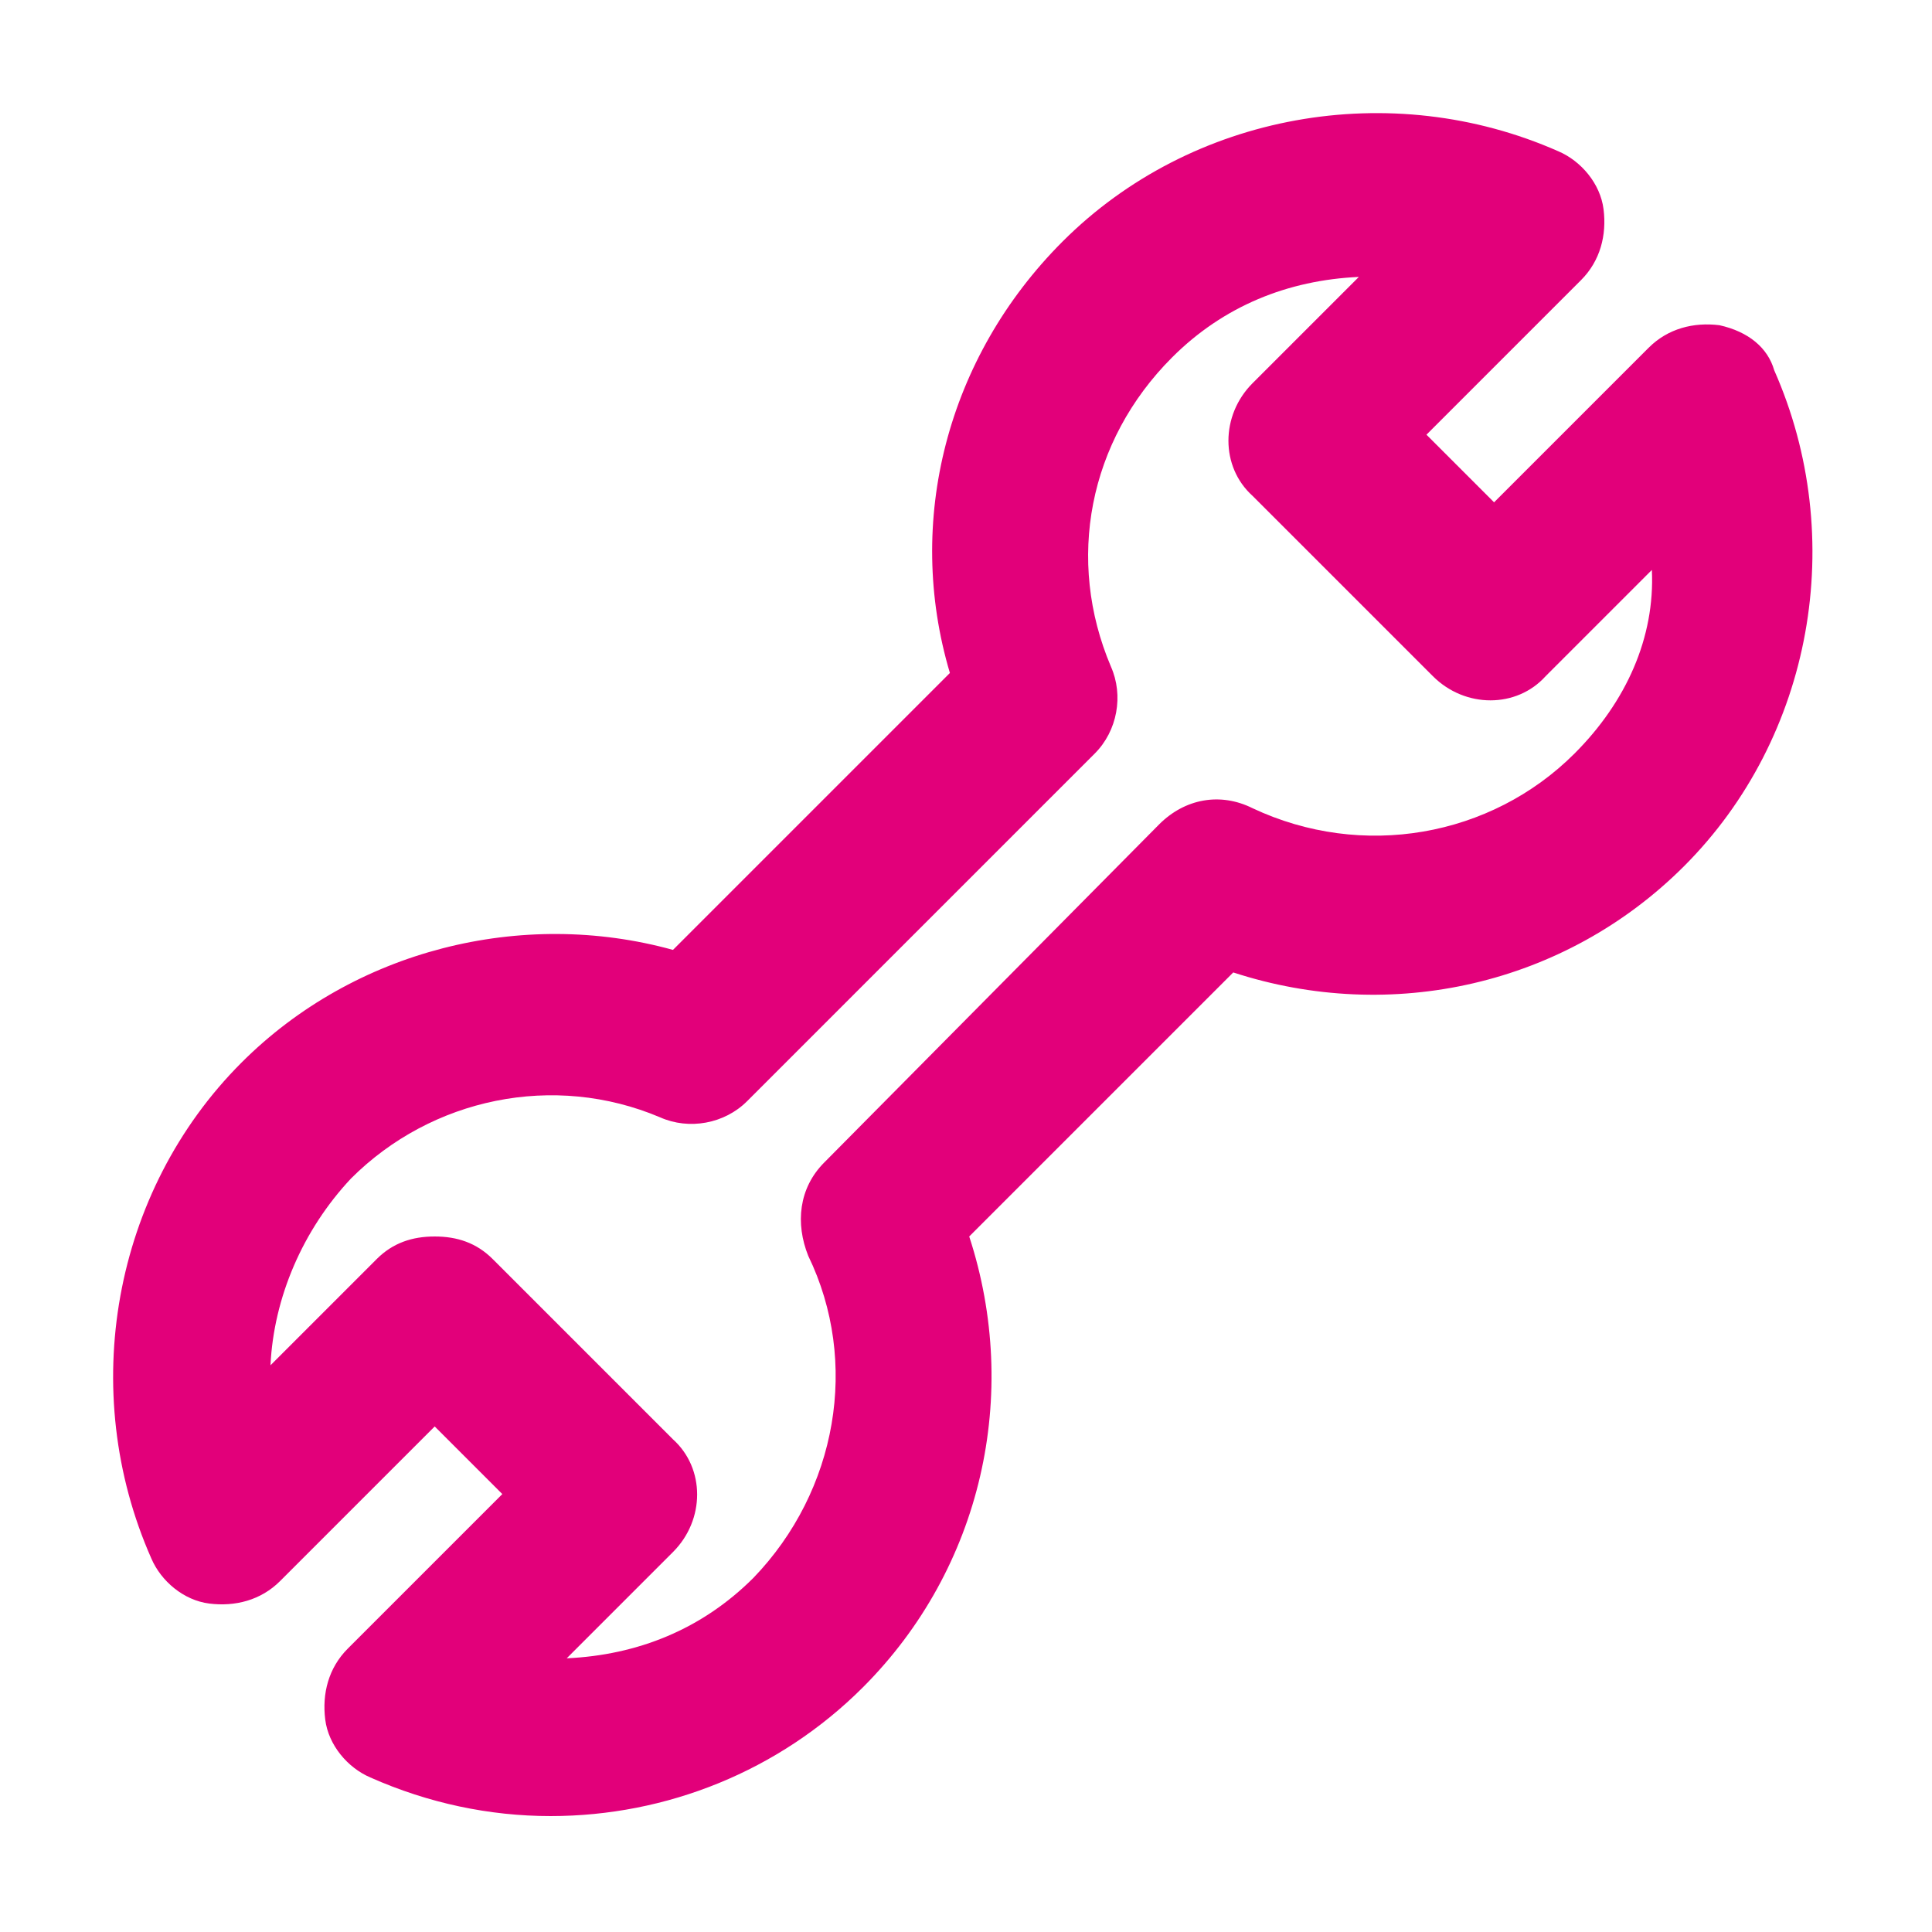
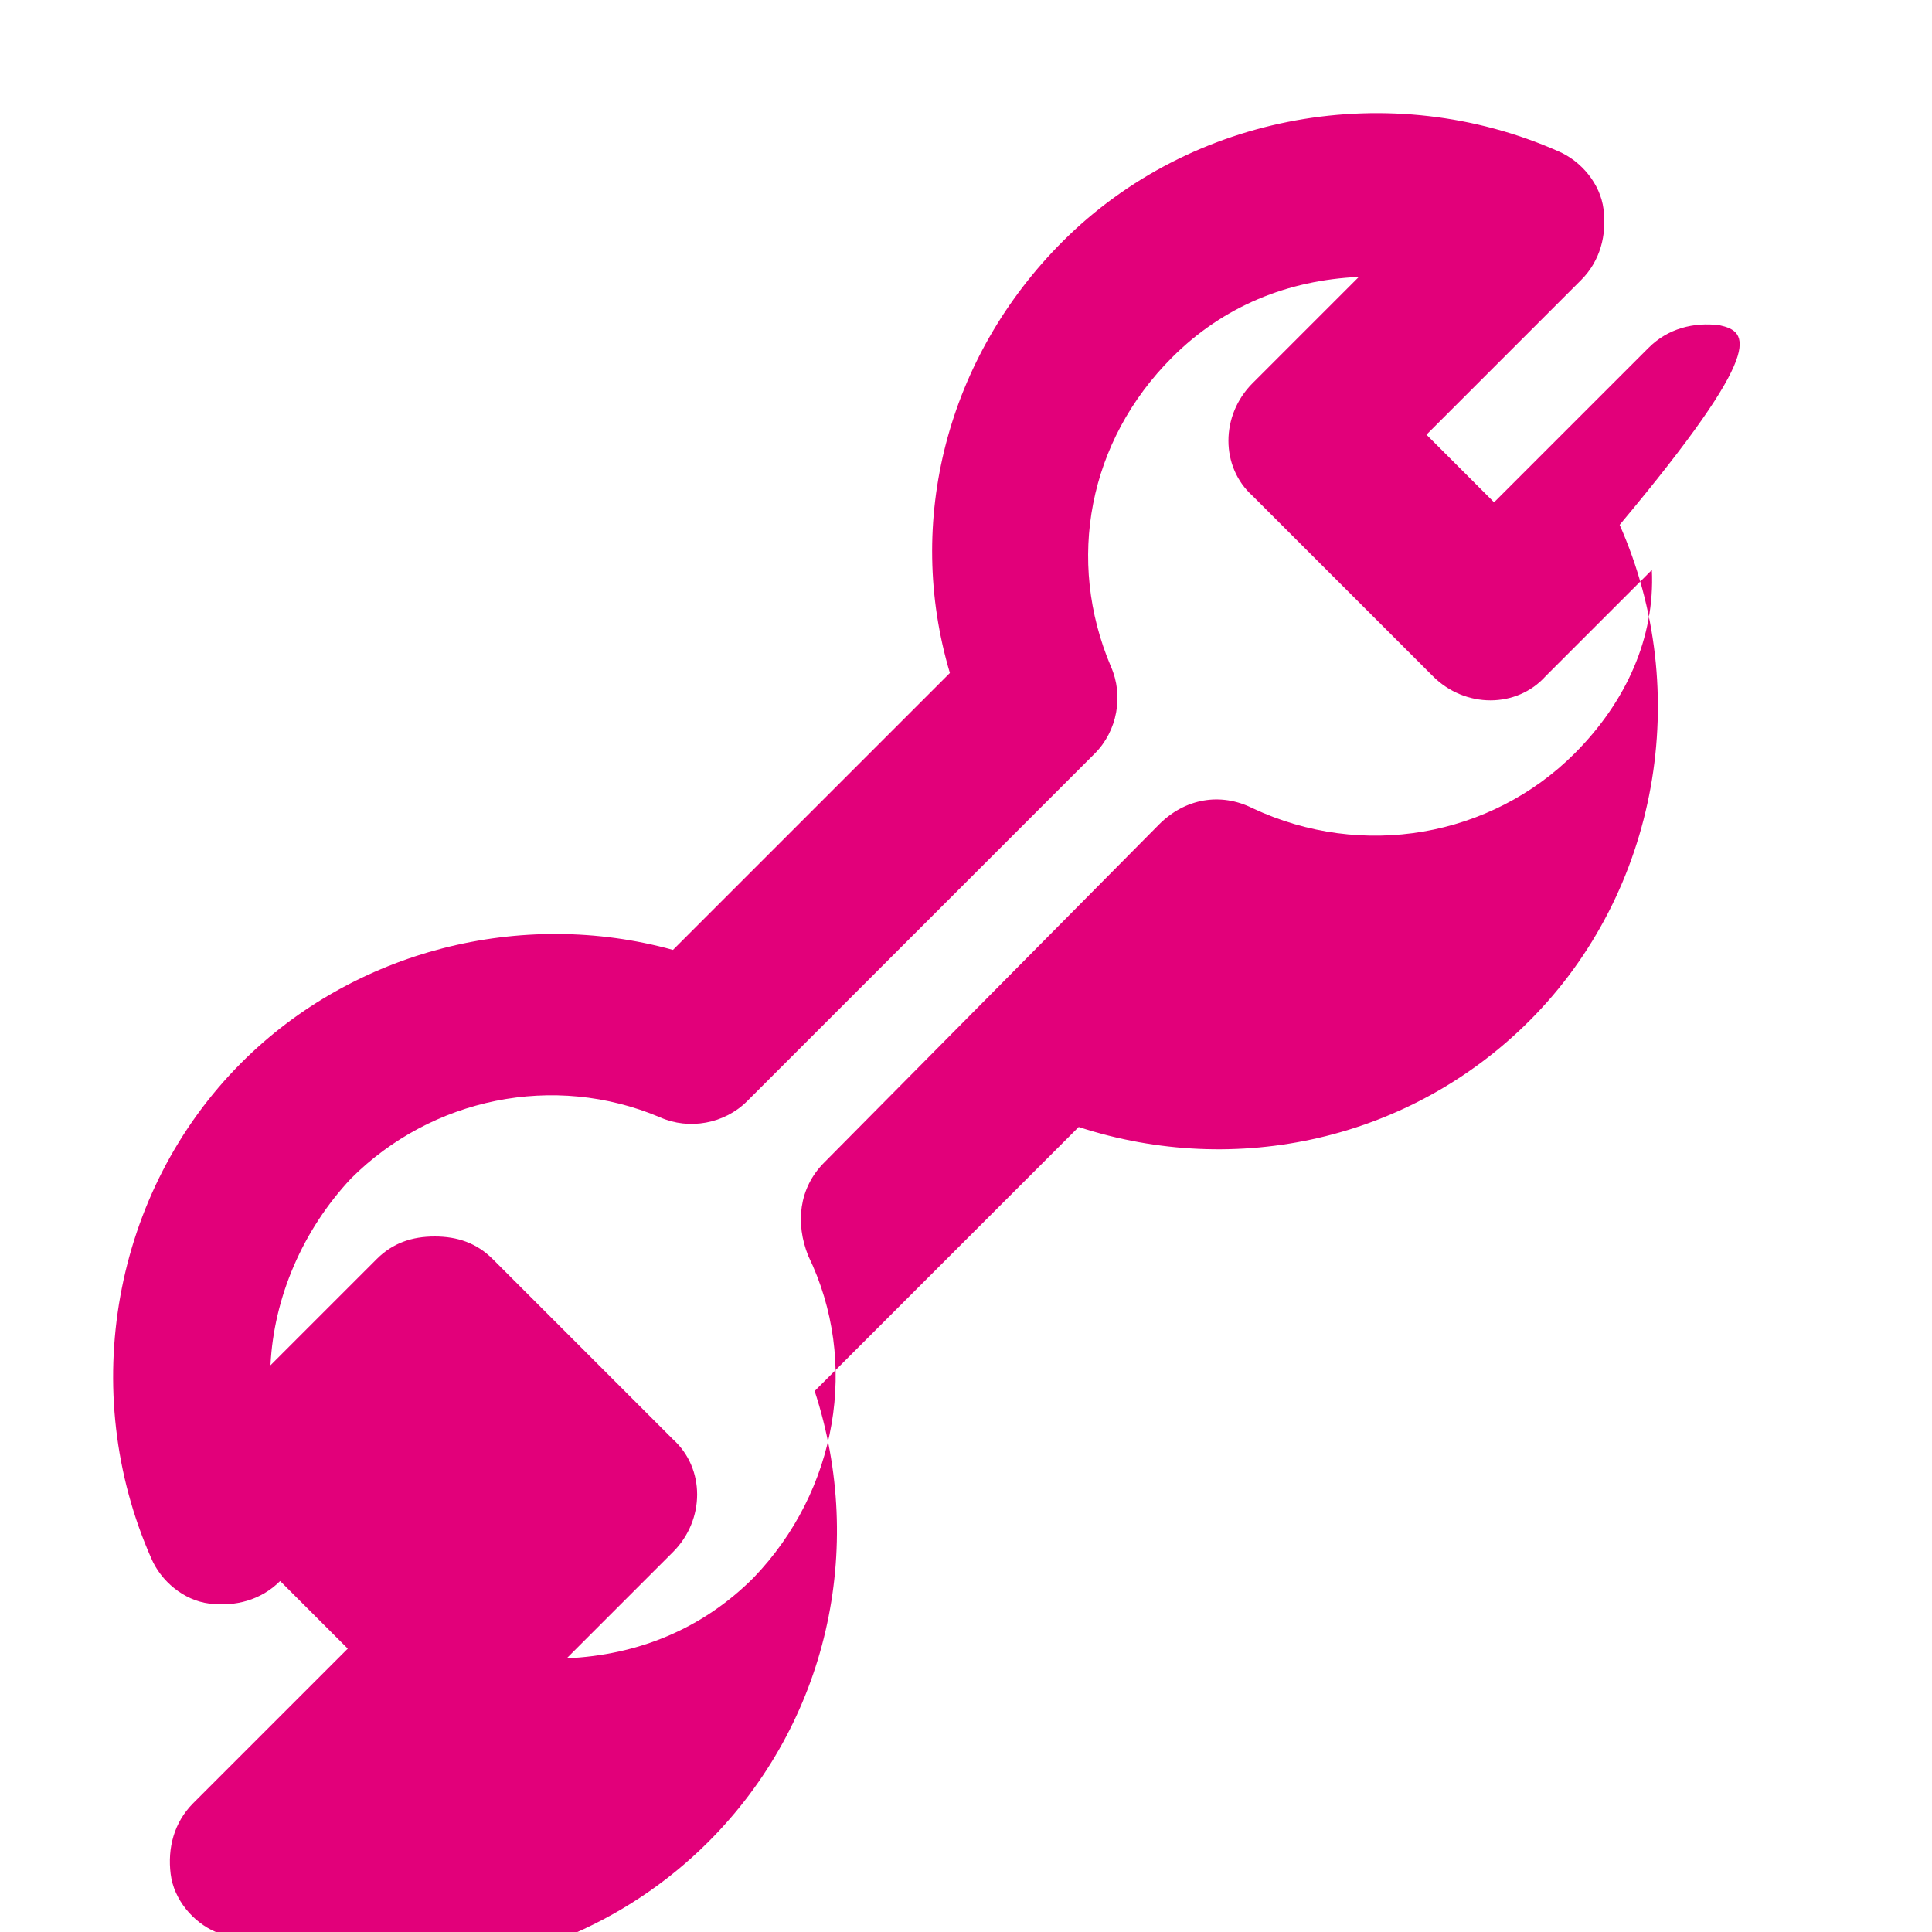
<svg xmlns="http://www.w3.org/2000/svg" version="1.1" id="Layer_1" x="0px" y="0px" viewBox="0 0 60 60" style="enable-background:new 0 0 60 60;" xml:space="preserve">
  <style type="text/css">
	.st0{fill:#E2007A;}
	.st1{fill:#BFBFBF;}
	.st2{fill:#272E74;}
	.st3{fill:#344290;}
	.st4{fill:#FFFFFF;}
	.st5{fill:#EEC109;}
	.st6{fill:#272727;}
	.st7{fill:#858585;}
</style>
  <g id="szczala_3_1_">
</g>
  <g id="szczala_3">
</g>
  <g id="zwijak">
</g>
-   <path class="st0" d="M53.4,10.1c-0.8-0.1-1.6,0.1-2.2,0.7l-4.8,4.8l-2.1-2.1l4.8-4.8c0.6-0.6,0.8-1.4,0.7-2.2  c-0.1-0.8-0.7-1.5-1.4-1.8c-5.2-2.3-11.4-1.2-15.4,2.8c-3.6,3.6-4.9,8.7-3.5,13.4l-8.6,8.6c-4.7-1.3-9.9,0-13.4,3.5  c-4,4-5.1,10.2-2.8,15.4c0.3,0.7,1,1.3,1.8,1.4c0.8,0.1,1.6-0.1,2.2-0.7l4.8-4.8l2.1,2.1l-4.8,4.8c-0.6,0.6-0.8,1.4-0.7,2.2  c0.1,0.8,0.7,1.5,1.4,1.8c1.8,0.8,3.7,1.2,5.6,1.2c3.6,0,7.1-1.4,9.7-4c3.7-3.7,4.9-9.1,3.3-14l8.2-8.2c4.9,1.6,10.3,0.4,14-3.3  c4-4,5.1-10.2,2.8-15.4C54.9,10.8,54.3,10.3,53.4,10.1z M48.9,23.4c-2.6,2.6-6.6,3.3-10,1.7c-1-0.5-2.1-0.3-2.9,0.5L25.6,36.1  c-0.8,0.8-0.9,1.9-0.5,2.9c1.6,3.3,0.9,7.3-1.7,10c-1.6,1.6-3.6,2.4-5.8,2.5l3.3-3.3c1-1,1-2.6,0-3.5l-5.6-5.6  c-0.5-0.5-1.1-0.7-1.8-0.7s-1.3,0.2-1.8,0.7l-3.3,3.3c0.1-2.1,1-4.2,2.5-5.8c2.5-2.5,6.3-3.3,9.6-1.9c0.9,0.4,2,0.2,2.7-0.5  l10.8-10.8c0.7-0.7,0.9-1.8,0.5-2.7c-1.4-3.3-0.7-7,1.9-9.6c1.6-1.6,3.6-2.4,5.8-2.5l-3.3,3.3c-1,1-1,2.6,0,3.5l5.6,5.6  c1,1,2.6,1,3.5,0l3.3-3.3C51.4,19.8,50.5,21.8,48.9,23.4z" />
+   <path class="st0" d="M53.4,10.1c-0.8-0.1-1.6,0.1-2.2,0.7l-4.8,4.8l-2.1-2.1l4.8-4.8c0.6-0.6,0.8-1.4,0.7-2.2  c-0.1-0.8-0.7-1.5-1.4-1.8c-5.2-2.3-11.4-1.2-15.4,2.8c-3.6,3.6-4.9,8.7-3.5,13.4l-8.6,8.6c-4.7-1.3-9.9,0-13.4,3.5  c-4,4-5.1,10.2-2.8,15.4c0.3,0.7,1,1.3,1.8,1.4c0.8,0.1,1.6-0.1,2.2-0.7l2.1,2.1l-4.8,4.8c-0.6,0.6-0.8,1.4-0.7,2.2  c0.1,0.8,0.7,1.5,1.4,1.8c1.8,0.8,3.7,1.2,5.6,1.2c3.6,0,7.1-1.4,9.7-4c3.7-3.7,4.9-9.1,3.3-14l8.2-8.2c4.9,1.6,10.3,0.4,14-3.3  c4-4,5.1-10.2,2.8-15.4C54.9,10.8,54.3,10.3,53.4,10.1z M48.9,23.4c-2.6,2.6-6.6,3.3-10,1.7c-1-0.5-2.1-0.3-2.9,0.5L25.6,36.1  c-0.8,0.8-0.9,1.9-0.5,2.9c1.6,3.3,0.9,7.3-1.7,10c-1.6,1.6-3.6,2.4-5.8,2.5l3.3-3.3c1-1,1-2.6,0-3.5l-5.6-5.6  c-0.5-0.5-1.1-0.7-1.8-0.7s-1.3,0.2-1.8,0.7l-3.3,3.3c0.1-2.1,1-4.2,2.5-5.8c2.5-2.5,6.3-3.3,9.6-1.9c0.9,0.4,2,0.2,2.7-0.5  l10.8-10.8c0.7-0.7,0.9-1.8,0.5-2.7c-1.4-3.3-0.7-7,1.9-9.6c1.6-1.6,3.6-2.4,5.8-2.5l-3.3,3.3c-1,1-1,2.6,0,3.5l5.6,5.6  c1,1,2.6,1,3.5,0l3.3-3.3C51.4,19.8,50.5,21.8,48.9,23.4z" />
</svg>